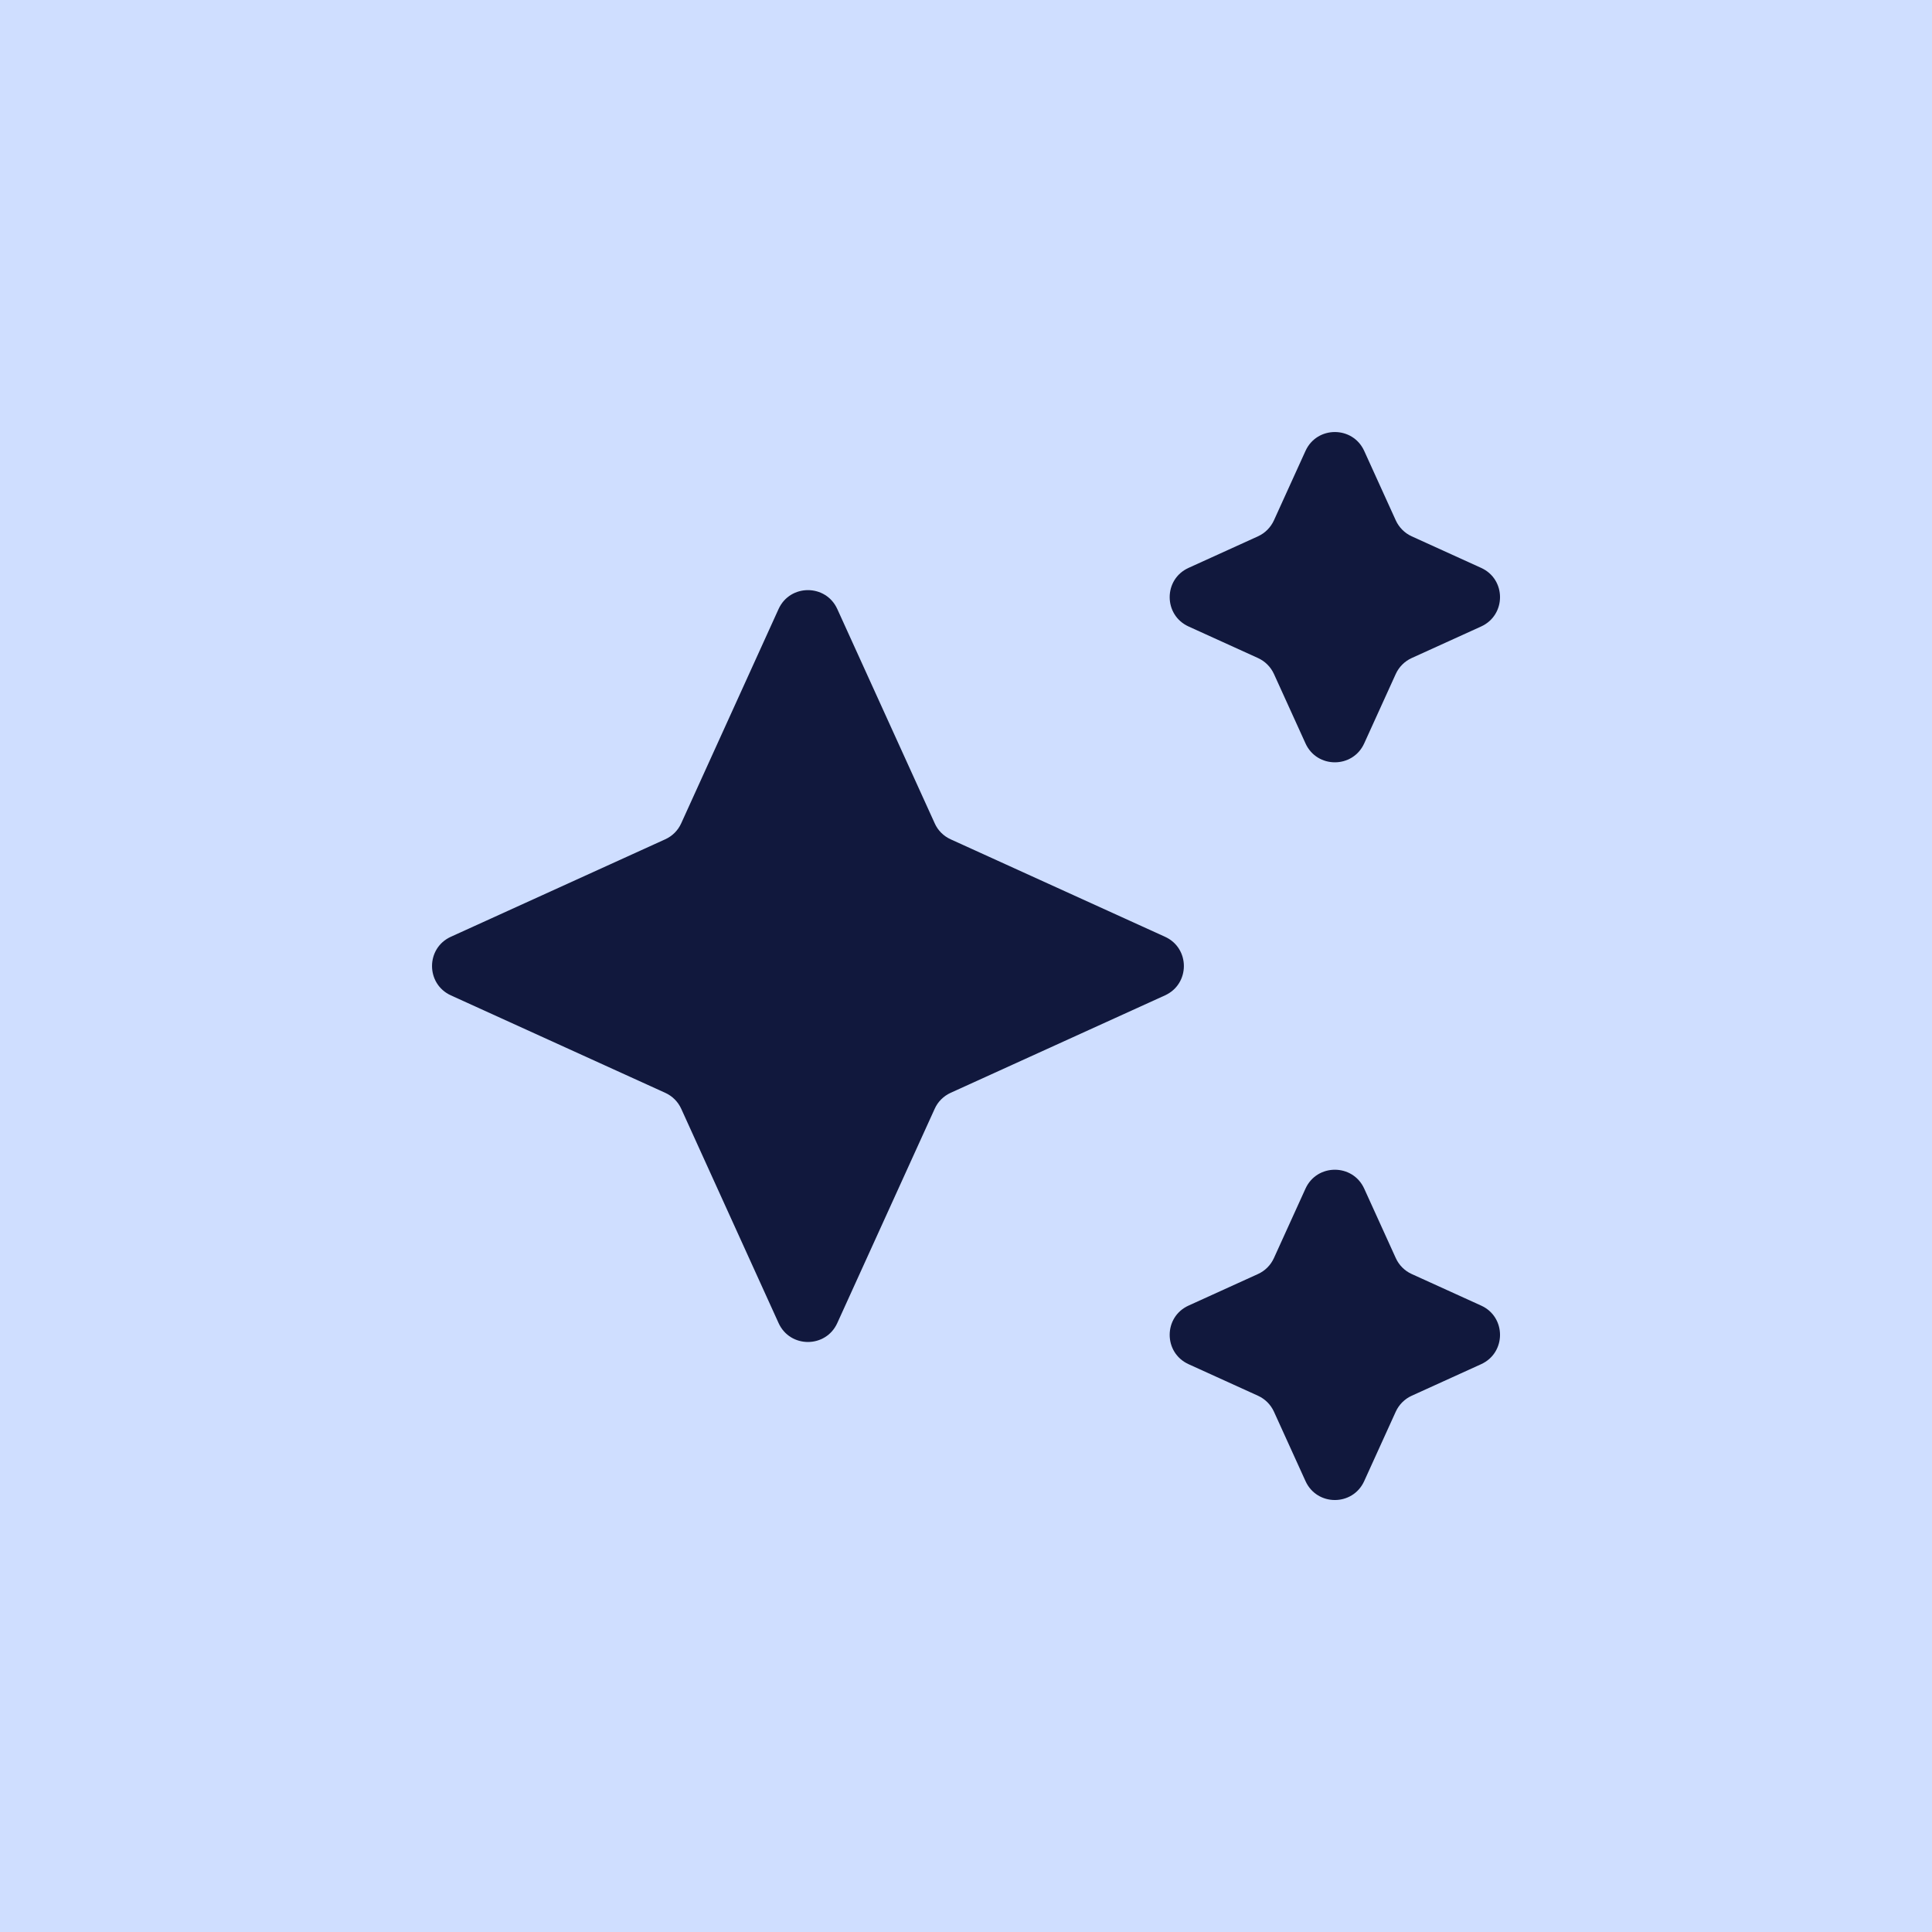
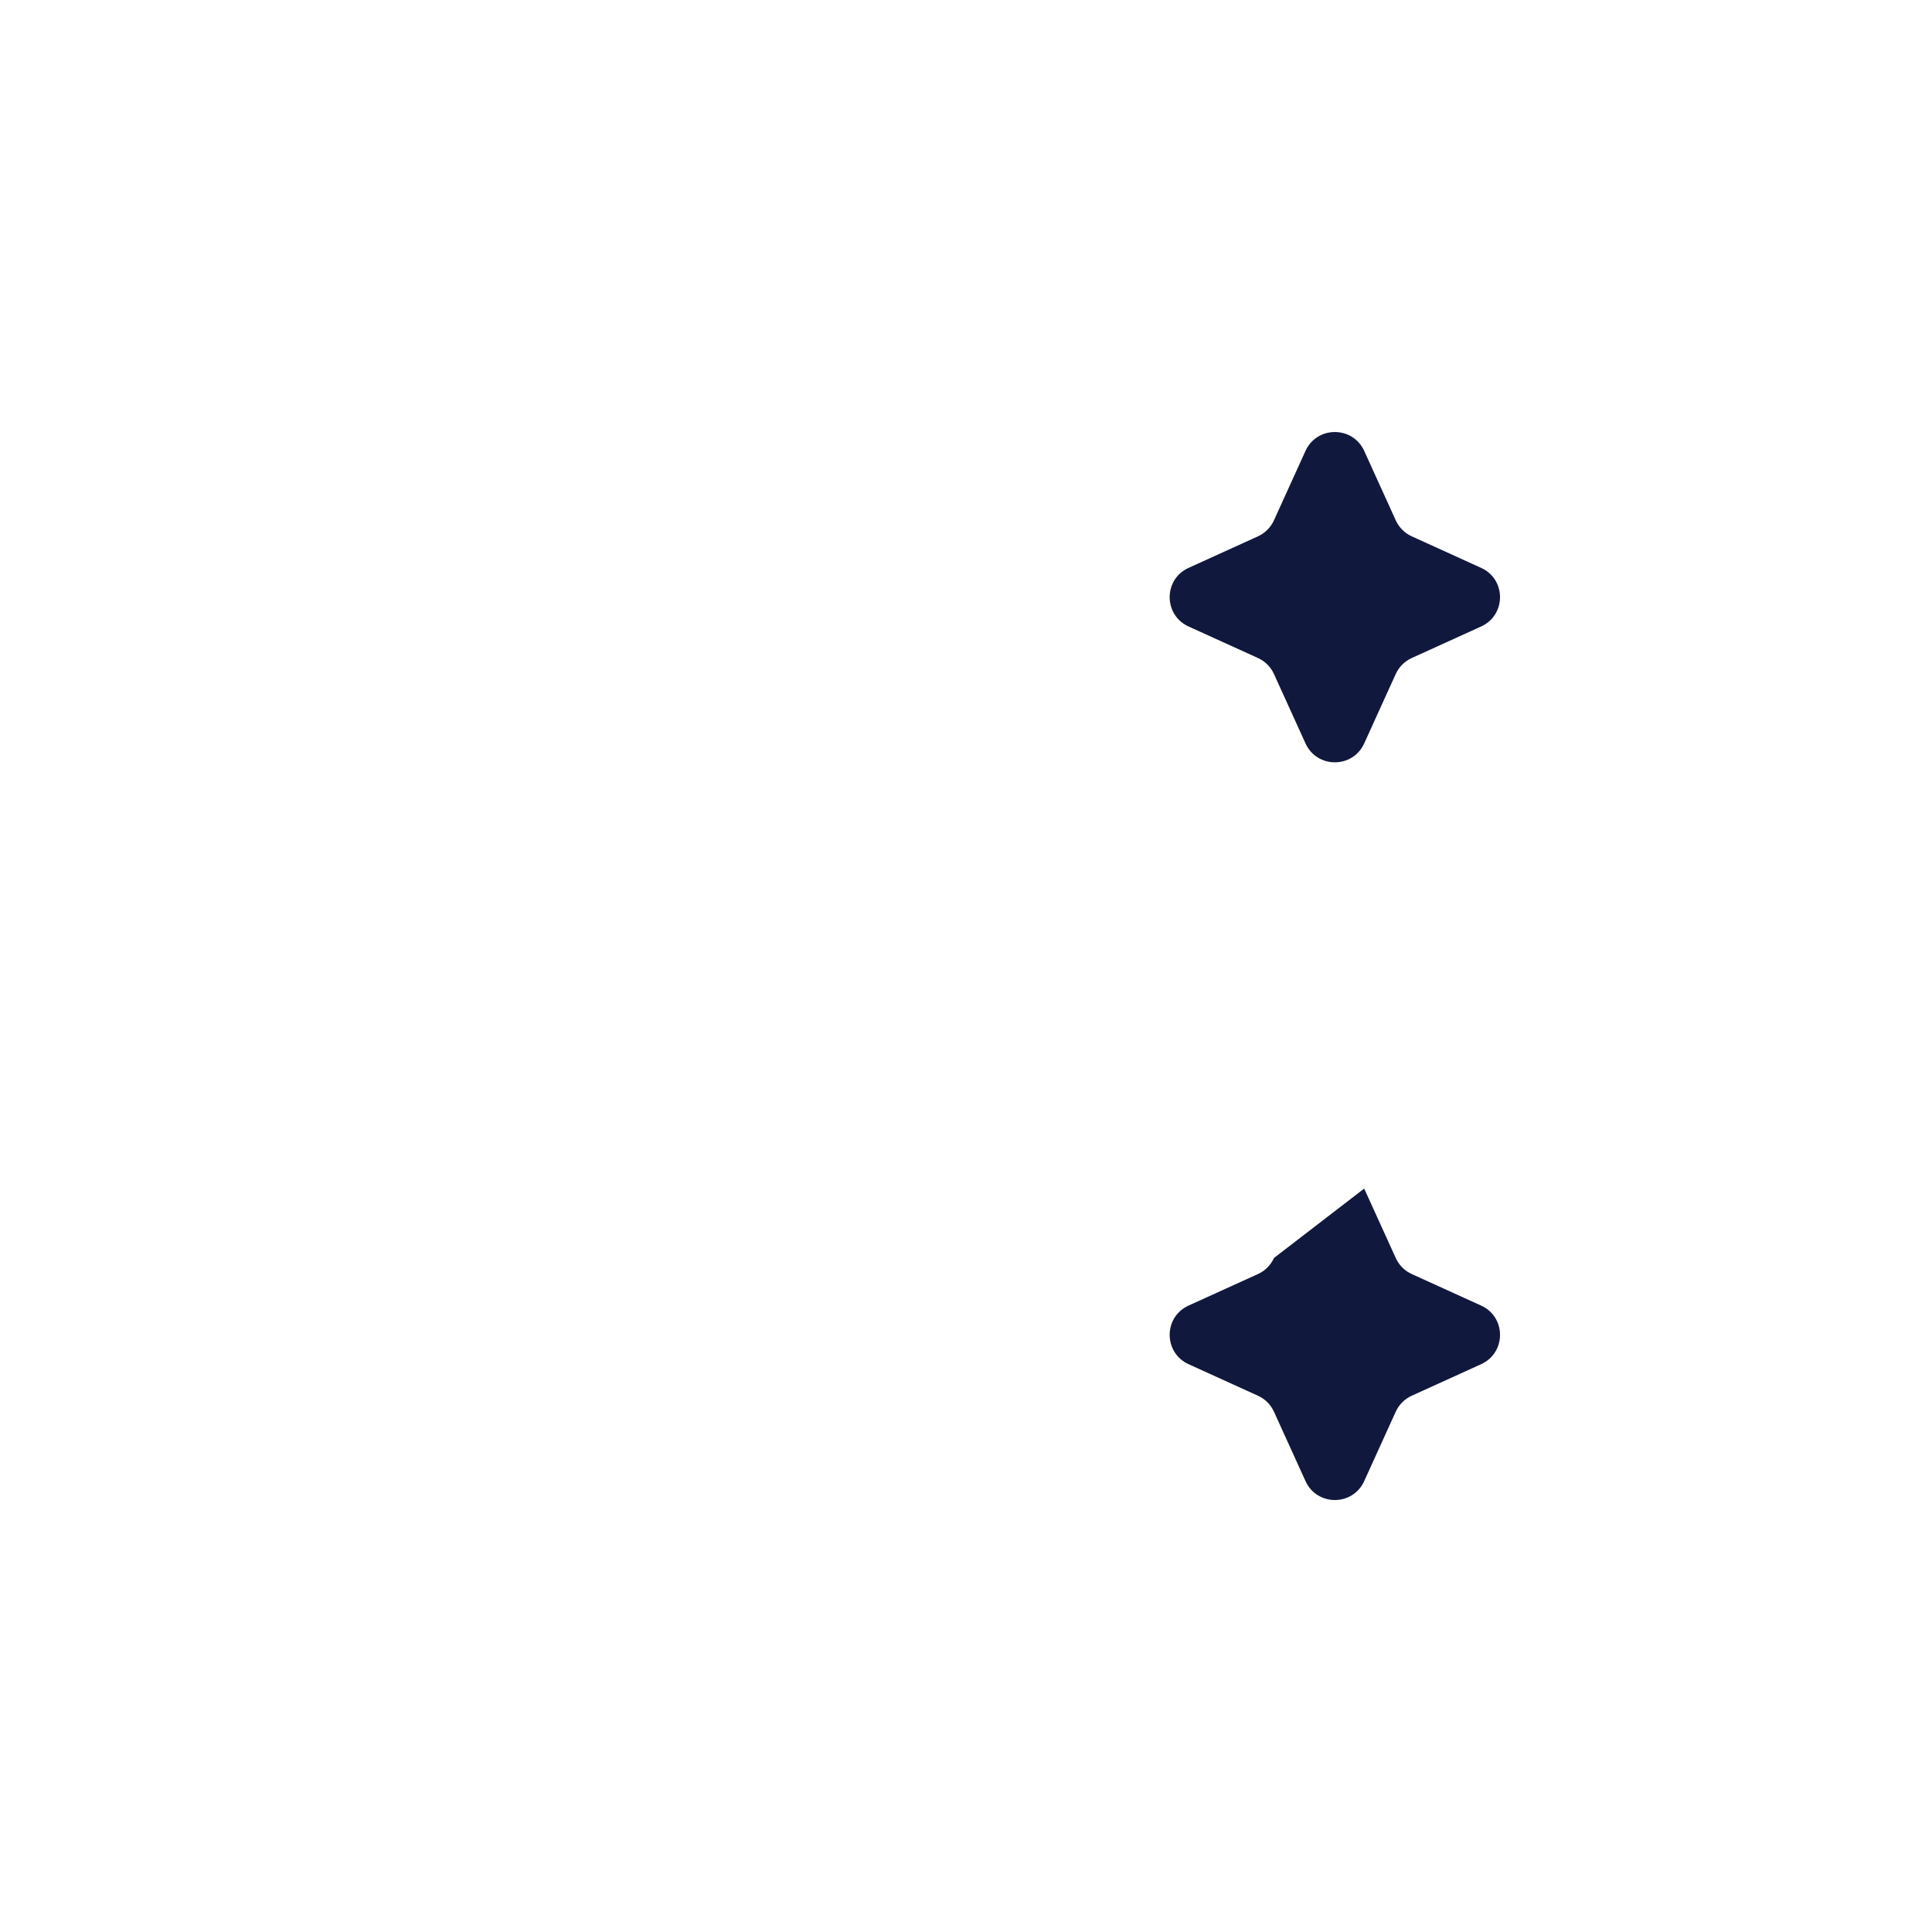
<svg xmlns="http://www.w3.org/2000/svg" width="30" height="30" viewBox="0 0 30 30" fill="none">
-   <rect width="30" height="30" fill="#CFDEFF" />
  <path d="M20.272 11.544C20.45 11.935 21.005 11.935 21.183 11.544L21.673 10.466C21.723 10.356 21.811 10.268 21.921 10.218L22.999 9.728C23.39 9.55 23.39 8.995 22.999 8.818L21.921 8.328C21.811 8.278 21.723 8.189 21.673 8.079L21.183 7.001C21.005 6.611 20.45 6.611 20.272 7.001L19.782 8.079C19.732 8.189 19.644 8.278 19.534 8.328L18.456 8.818C18.065 8.995 18.065 9.55 18.456 9.728L19.534 10.218C19.644 10.268 19.732 10.356 19.782 10.466L20.272 11.544Z" fill="#11183D" />
-   <path d="M21.183 18.456C21.005 18.066 20.45 18.066 20.272 18.456L19.782 19.534C19.732 19.645 19.644 19.733 19.534 19.783L18.456 20.273C18.065 20.45 18.065 21.005 18.456 21.183L19.534 21.673C19.644 21.723 19.732 21.811 19.782 21.921L20.272 22.999C20.45 23.39 21.005 23.39 21.183 22.999L21.673 21.921C21.723 21.811 21.811 21.723 21.921 21.673L22.999 21.183C23.39 21.005 23.39 20.45 22.999 20.273L21.921 19.783C21.811 19.733 21.723 19.645 21.673 19.534L21.183 18.456Z" fill="#11183D" />
-   <path d="M13.001 9.456L14.514 12.784C14.563 12.895 14.652 12.983 14.762 13.033L18.09 14.546C18.481 14.723 18.481 15.278 18.09 15.456L14.762 16.969C14.652 17.019 14.563 17.107 14.514 17.217L13.001 20.545C12.823 20.936 12.268 20.936 12.09 20.545L10.578 17.217C10.528 17.107 10.44 17.019 10.329 16.969L7.001 15.456C6.611 15.278 6.611 14.723 7.001 14.546L10.329 13.033C10.44 12.983 10.528 12.895 10.578 12.784L12.09 9.456C12.268 9.066 12.823 9.066 13.001 9.456Z" fill="#11183D" />
+   <path d="M21.183 18.456L19.782 19.534C19.732 19.645 19.644 19.733 19.534 19.783L18.456 20.273C18.065 20.45 18.065 21.005 18.456 21.183L19.534 21.673C19.644 21.723 19.732 21.811 19.782 21.921L20.272 22.999C20.45 23.39 21.005 23.39 21.183 22.999L21.673 21.921C21.723 21.811 21.811 21.723 21.921 21.673L22.999 21.183C23.39 21.005 23.39 20.45 22.999 20.273L21.921 19.783C21.811 19.733 21.723 19.645 21.673 19.534L21.183 18.456Z" fill="#11183D" />
</svg>